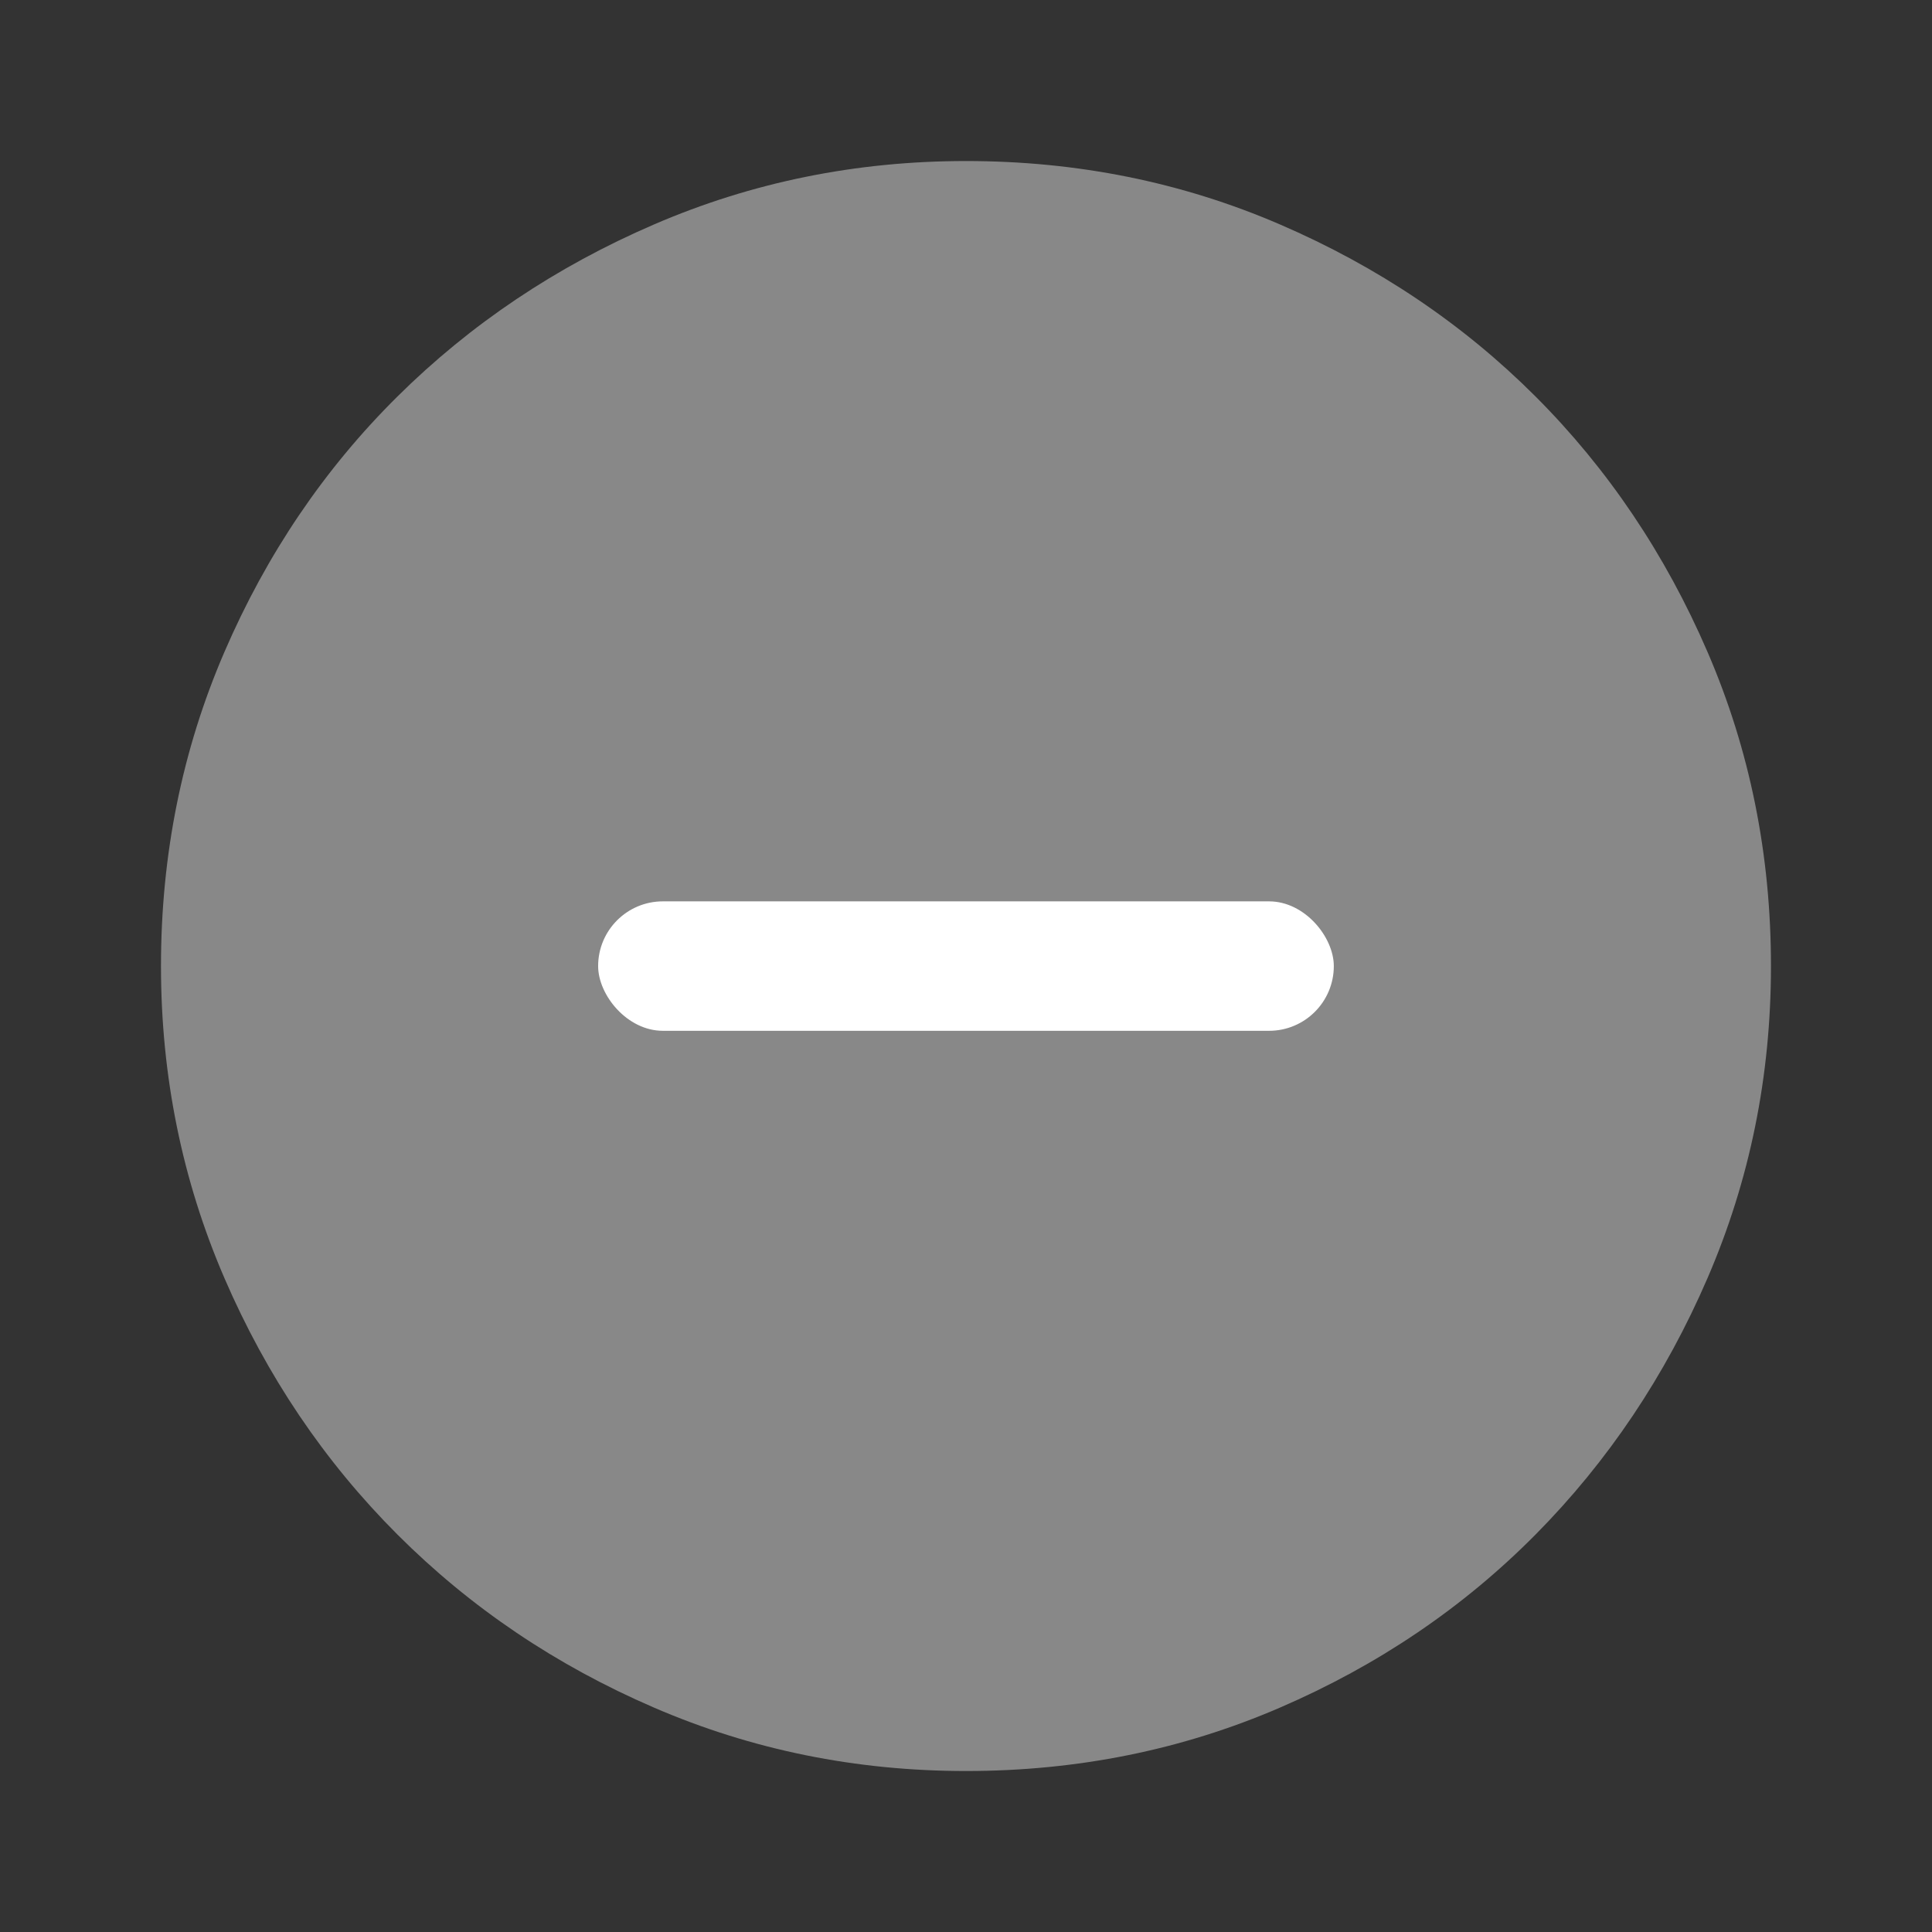
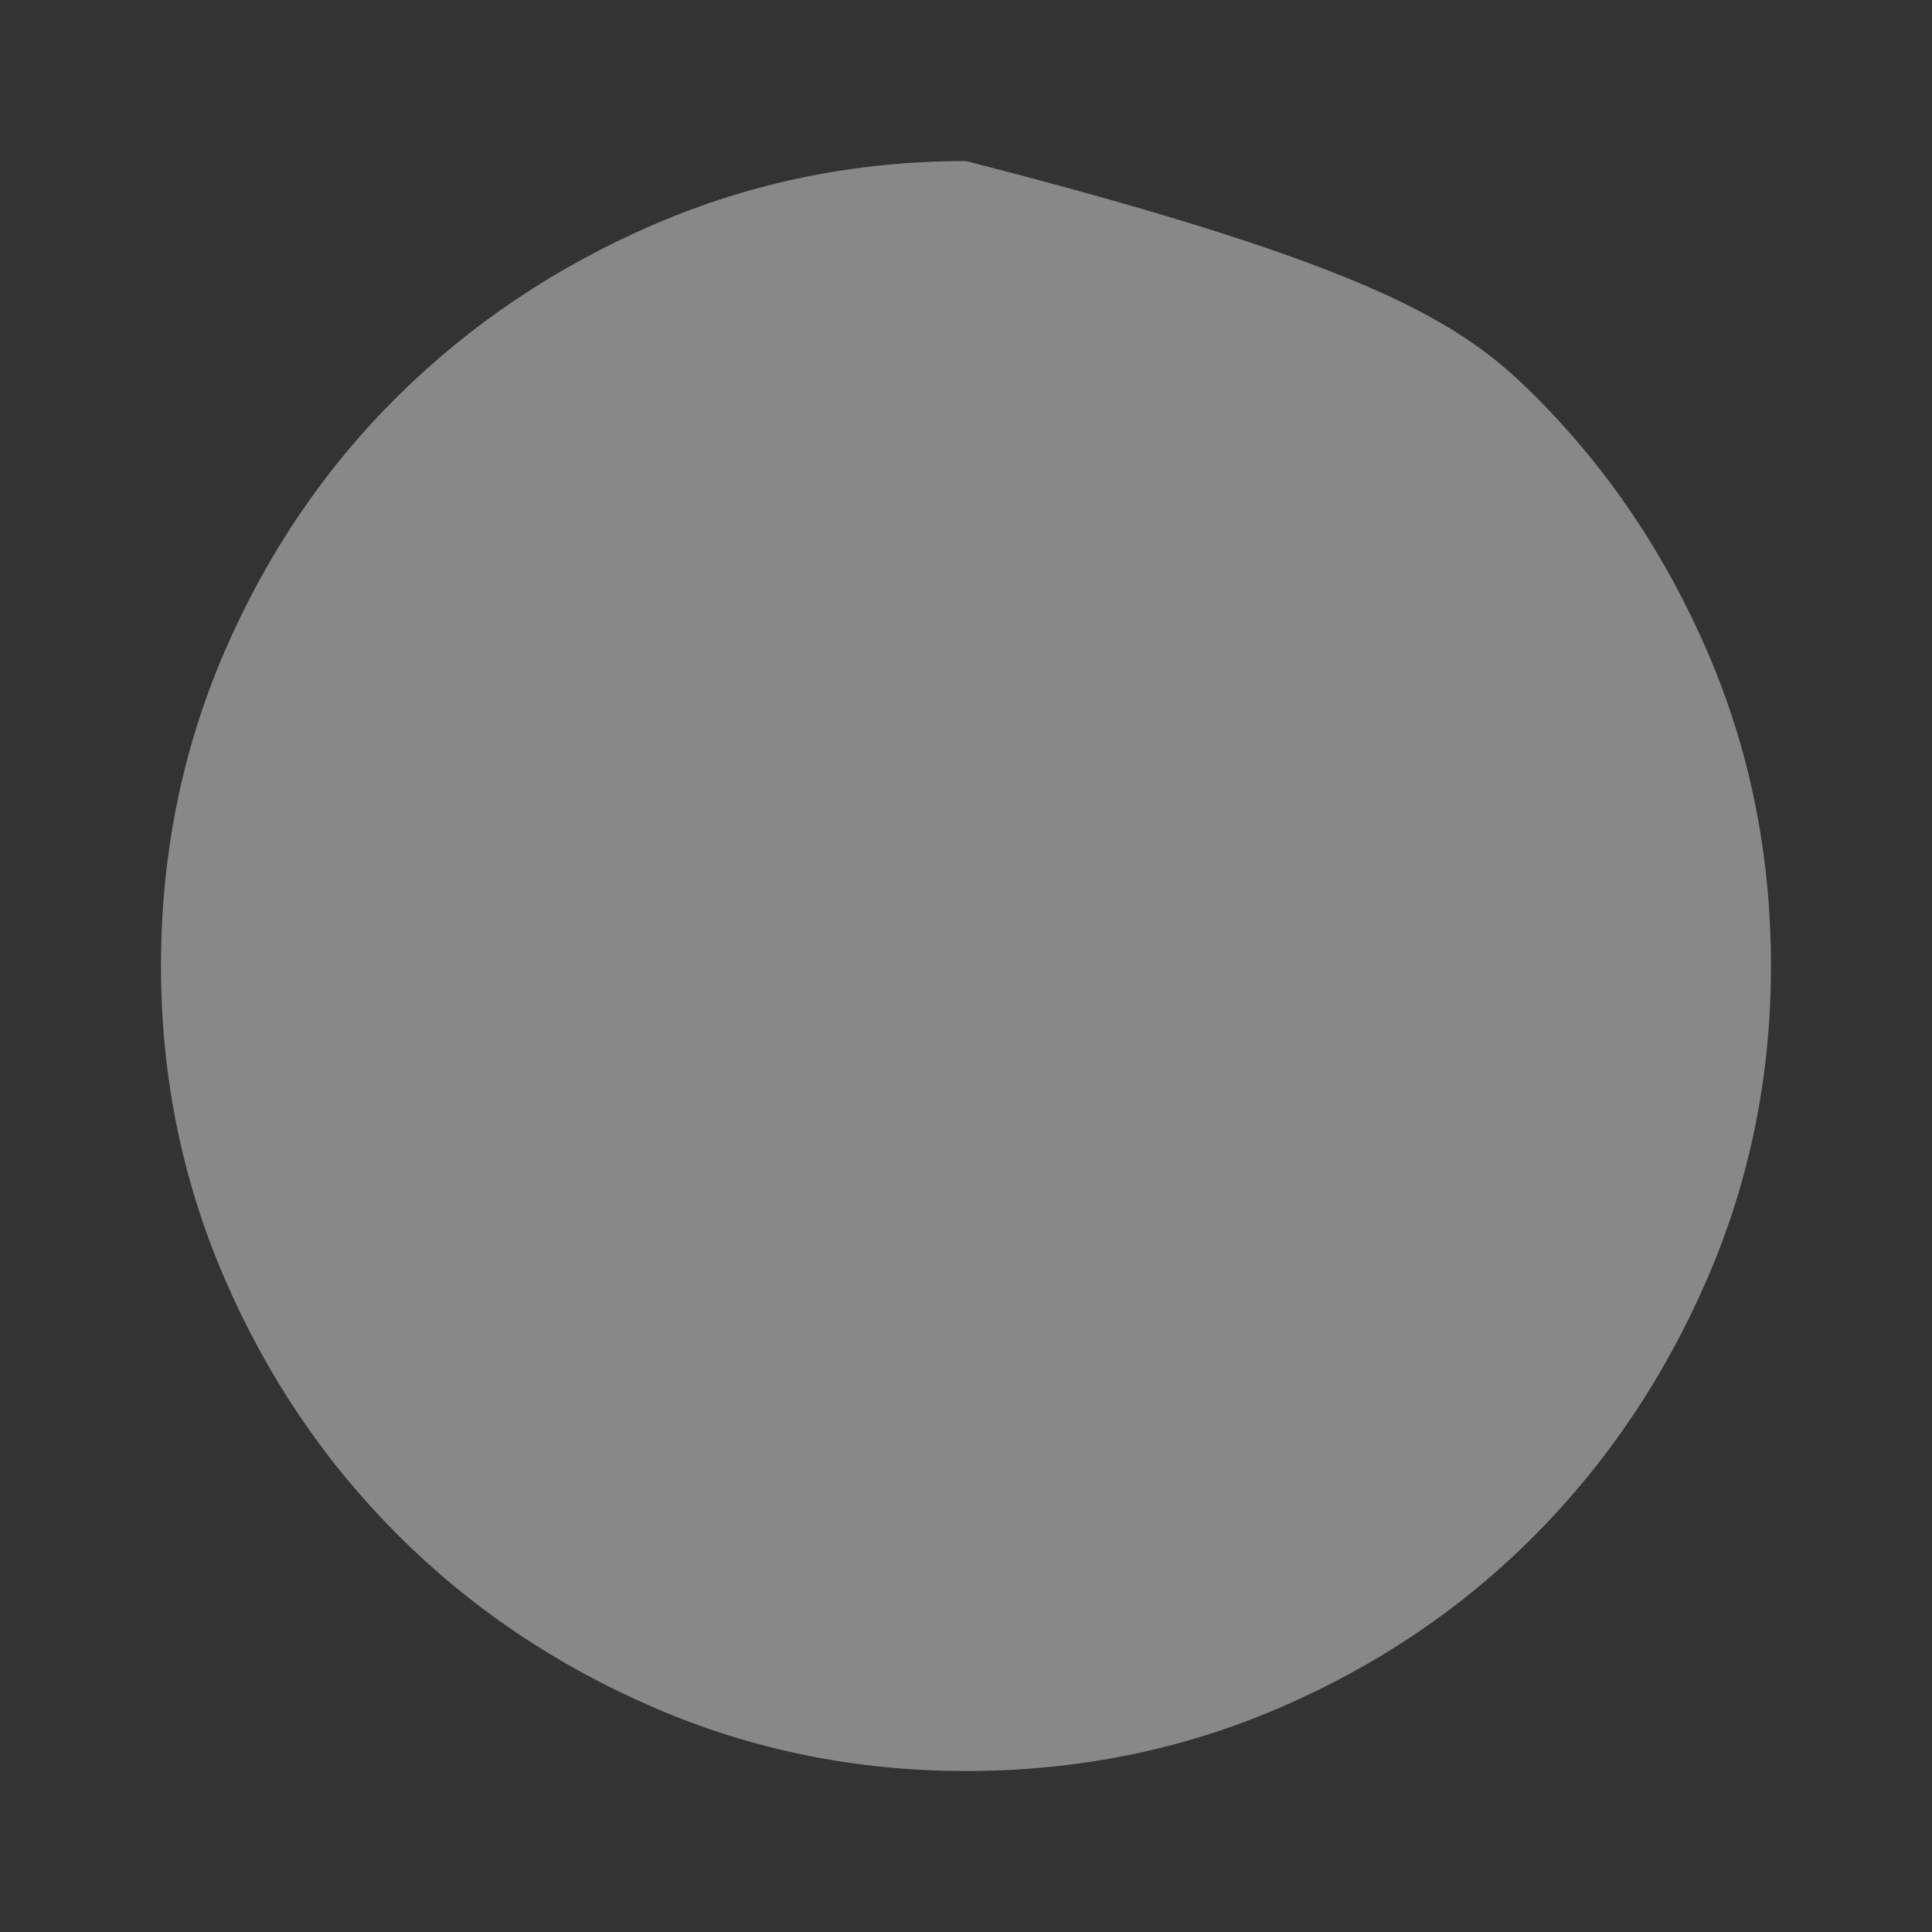
<svg xmlns="http://www.w3.org/2000/svg" width="37" height="37" viewBox="0 0 37 37" fill="none">
  <rect x="0" y="0" width="37" height="37" fill="#333333" stroke="none" />
  <mask id="mask0_731_191" style="mask-type:alpha" maskUnits="userSpaceOnUse" x="0" y="0" width="37" height="37">
    <rect width="37" height="37" fill="#8FD01A" />
  </mask>
  <g mask="url(#mask0_731_191)">
-     <path d="M18.5 33.917C16.393 33.917 14.401 33.513 12.526 32.703C10.65 31.894 9.012 30.789 7.612 29.389C6.211 27.988 5.106 26.35 4.297 24.475C3.488 22.599 3.083 20.608 3.083 18.501C3.083 16.368 3.488 14.364 4.297 12.488C5.106 10.613 6.211 8.981 7.612 7.593C9.012 6.206 10.65 5.107 12.526 4.298C14.401 3.489 16.393 3.084 18.5 3.084C20.632 3.084 22.637 3.489 24.512 4.298C26.388 5.107 28.02 6.206 29.407 7.593C30.794 8.981 31.893 10.613 32.702 12.488C33.512 14.364 33.916 16.368 33.916 18.501C33.916 20.608 33.512 22.599 32.702 24.475C31.893 26.35 30.794 27.988 29.407 29.389C28.02 30.789 26.388 31.894 24.512 32.703C22.637 33.513 20.632 33.917 18.5 33.917Z" fill="#888888" />
+     <path d="M18.5 33.917C16.393 33.917 14.401 33.513 12.526 32.703C10.65 31.894 9.012 30.789 7.612 29.389C6.211 27.988 5.106 26.35 4.297 24.475C3.488 22.599 3.083 20.608 3.083 18.501C3.083 16.368 3.488 14.364 4.297 12.488C5.106 10.613 6.211 8.981 7.612 7.593C9.012 6.206 10.65 5.107 12.526 4.298C14.401 3.489 16.393 3.084 18.5 3.084C26.388 5.107 28.02 6.206 29.407 7.593C30.794 8.981 31.893 10.613 32.702 12.488C33.512 14.364 33.916 16.368 33.916 18.501C33.916 20.608 33.512 22.599 32.702 24.475C31.893 26.35 30.794 27.988 29.407 29.389C28.02 30.789 26.388 31.894 24.512 32.703C22.637 33.513 20.632 33.917 18.5 33.917Z" fill="#888888" />
  </g>
-   <rect x="11.455" y="17.262" width="14.089" height="2.479" rx="1.24" fill="white" />
</svg>